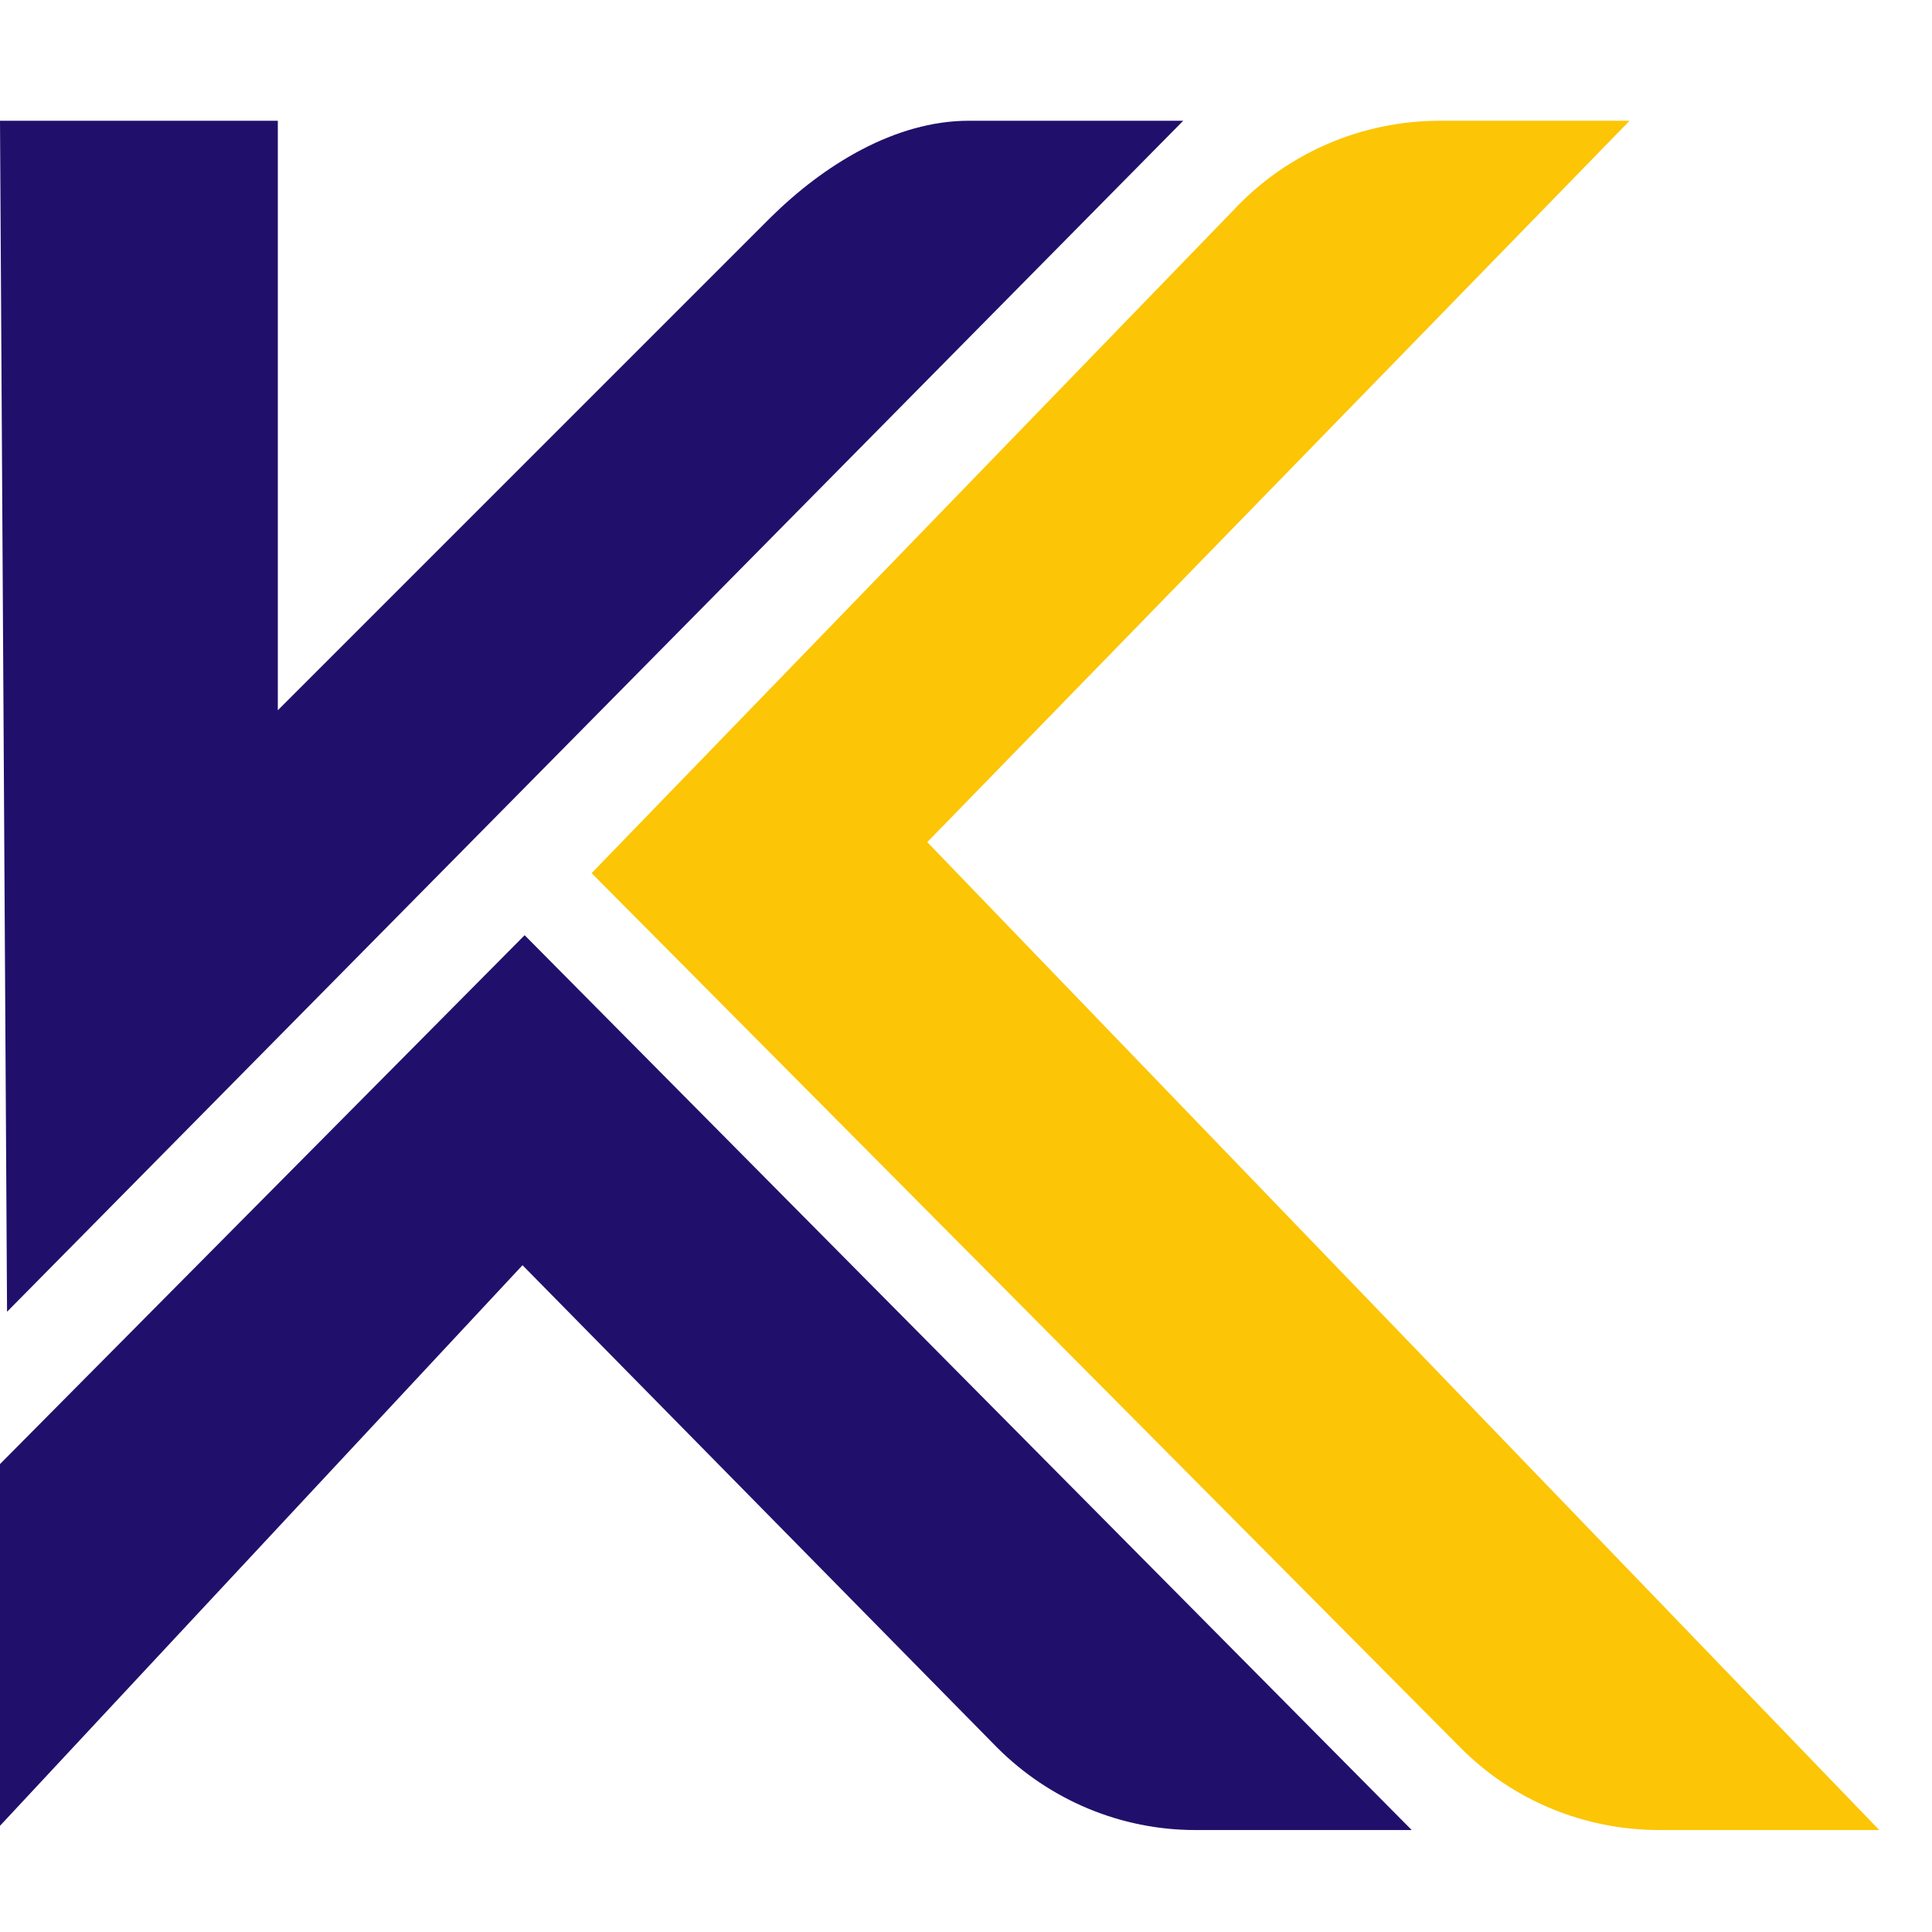
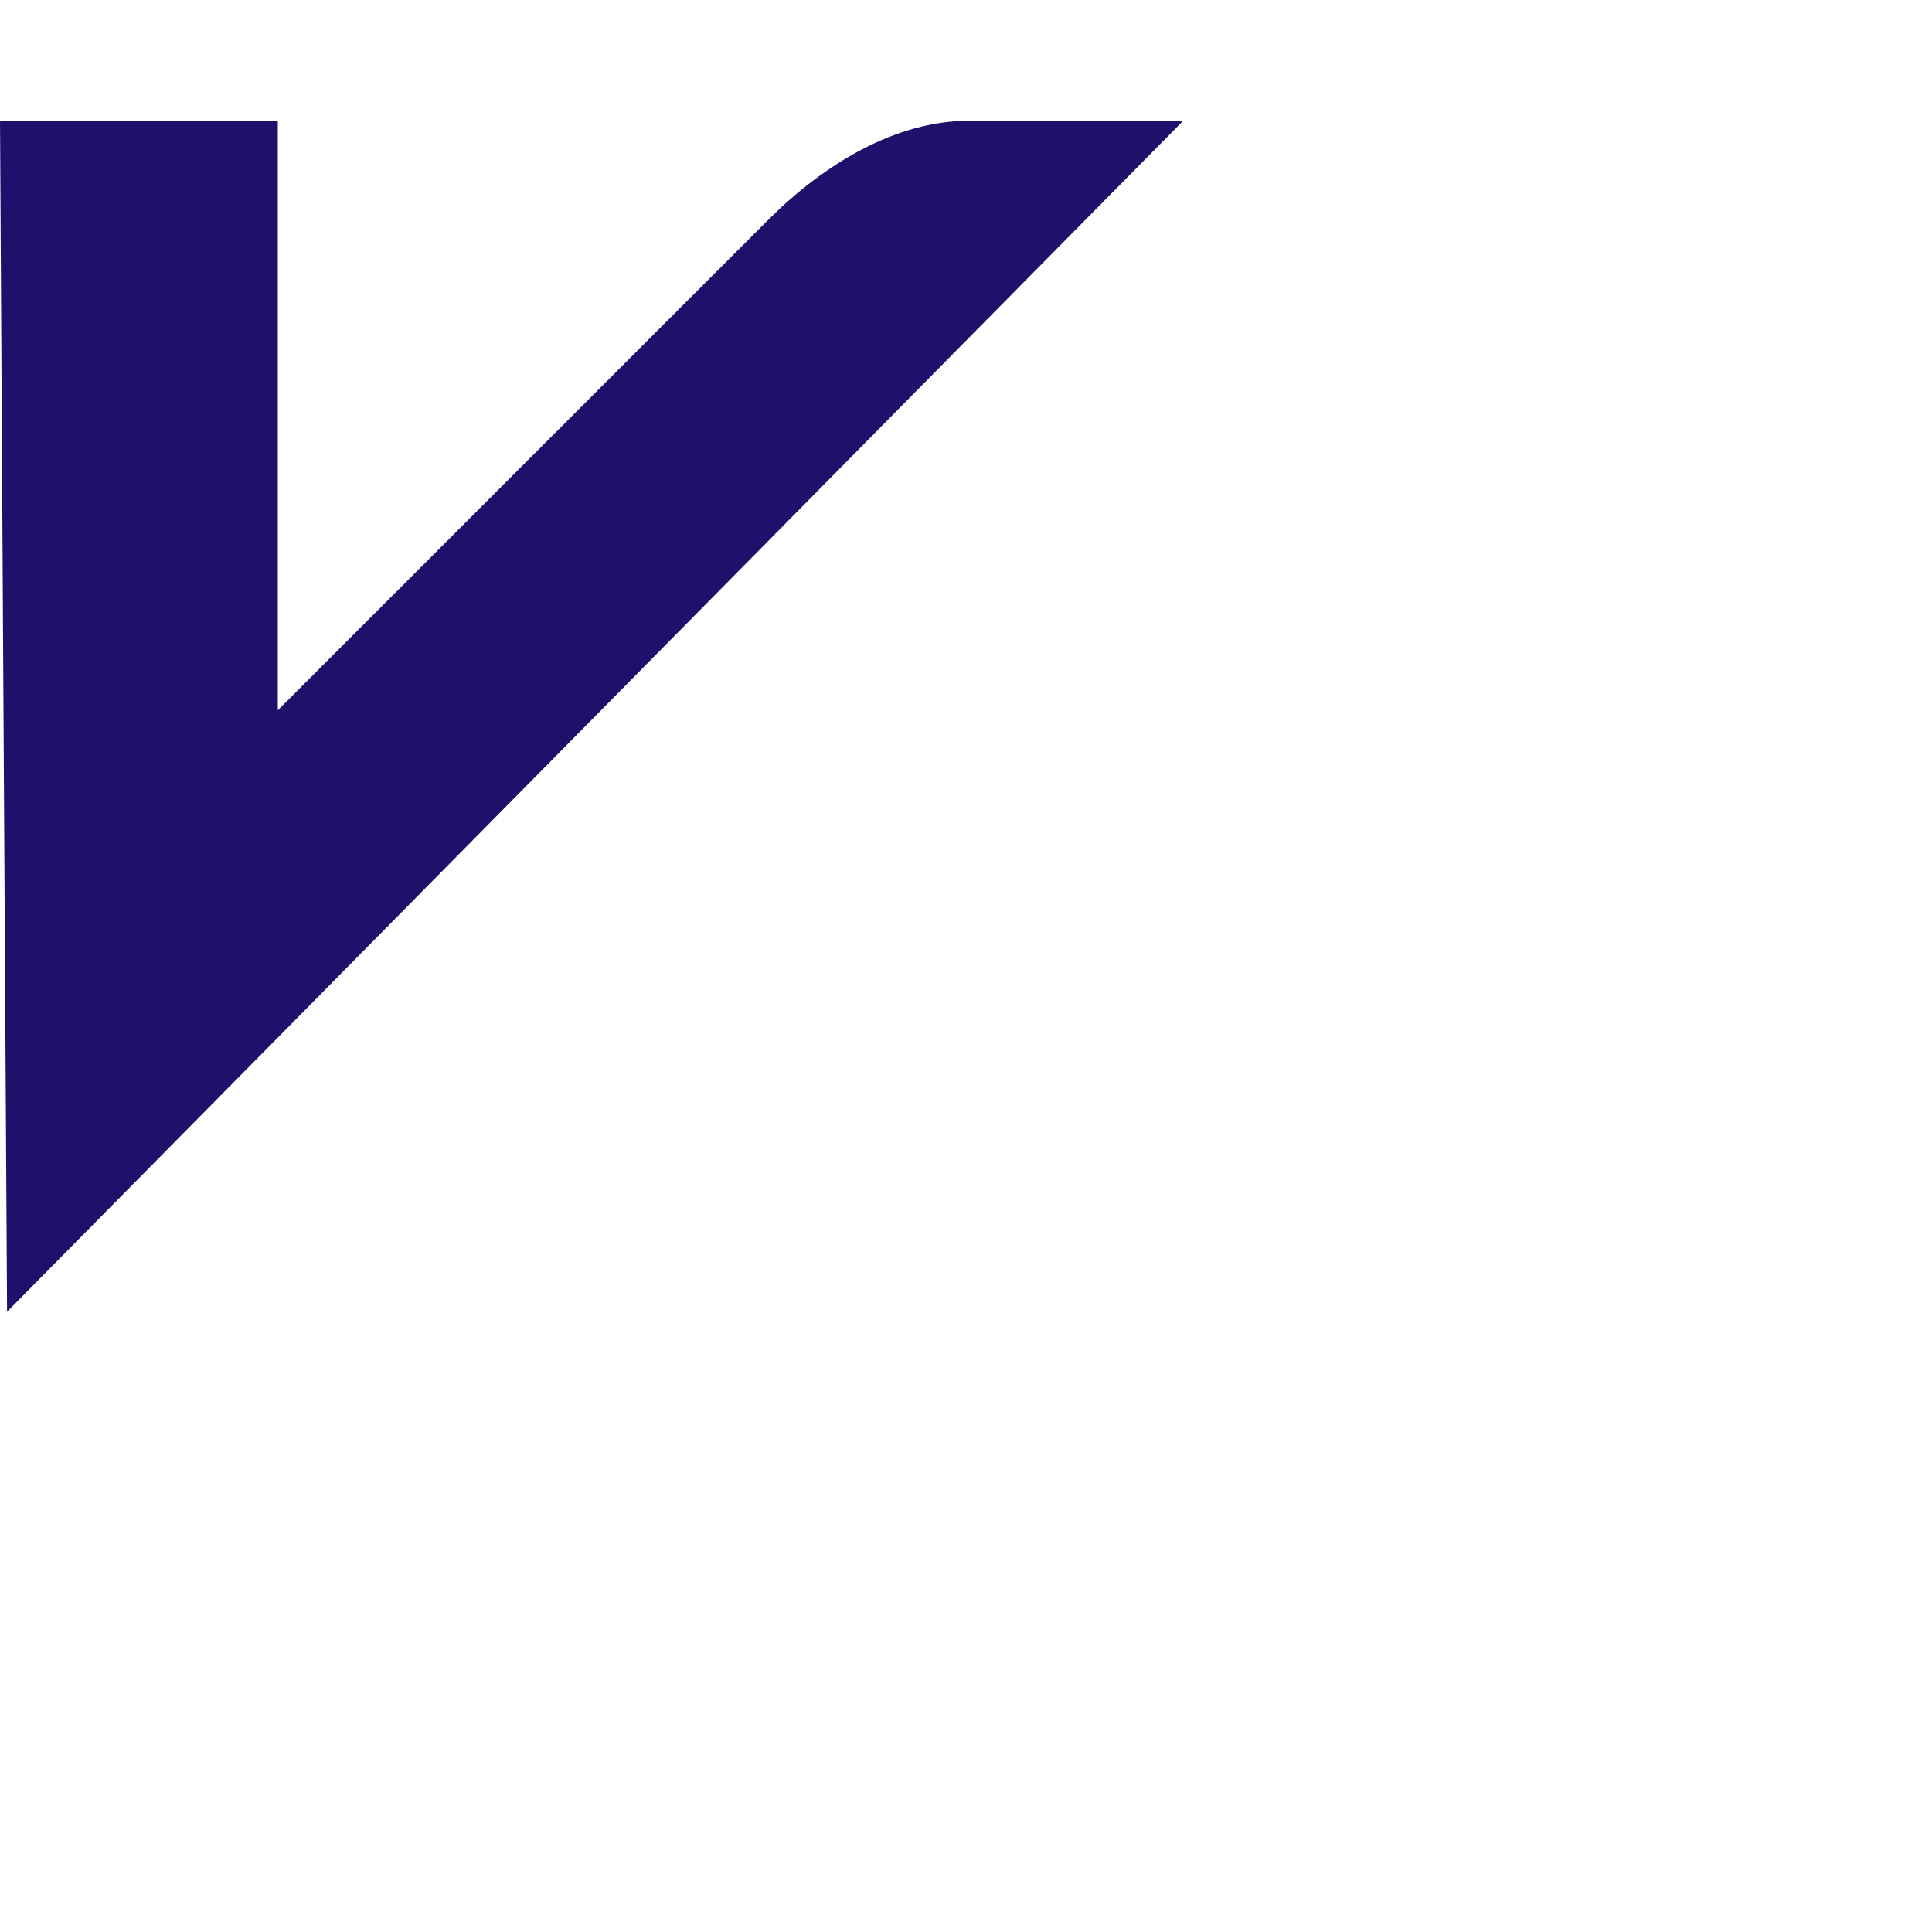
<svg xmlns="http://www.w3.org/2000/svg" width="100" height="100" viewBox="0 0 100 100" fill="none">
  <path d="M0 6.25H14.38V36.763L39.893 11.25C42.63 8.549 46.317 6.25 50.149 6.25H61.244L0.365 67.896L0 6.25Z" fill="#21106B" />
-   <path d="M0 75.78V94.503L27.045 65.487L51.609 90.452C54.346 93.189 58.033 94.722 61.865 94.722H73.07L27.155 48.406L0 75.78Z" fill="#21106B" />
-   <path d="M74.53 6.25H84.348L47.996 43.588L97.269 94.722H85.881C82.012 94.722 78.29 93.189 75.589 90.452L30.623 45.194L63.873 10.849C66.647 7.892 70.515 6.25 74.53 6.25Z" fill="#FCC505" />
</svg>